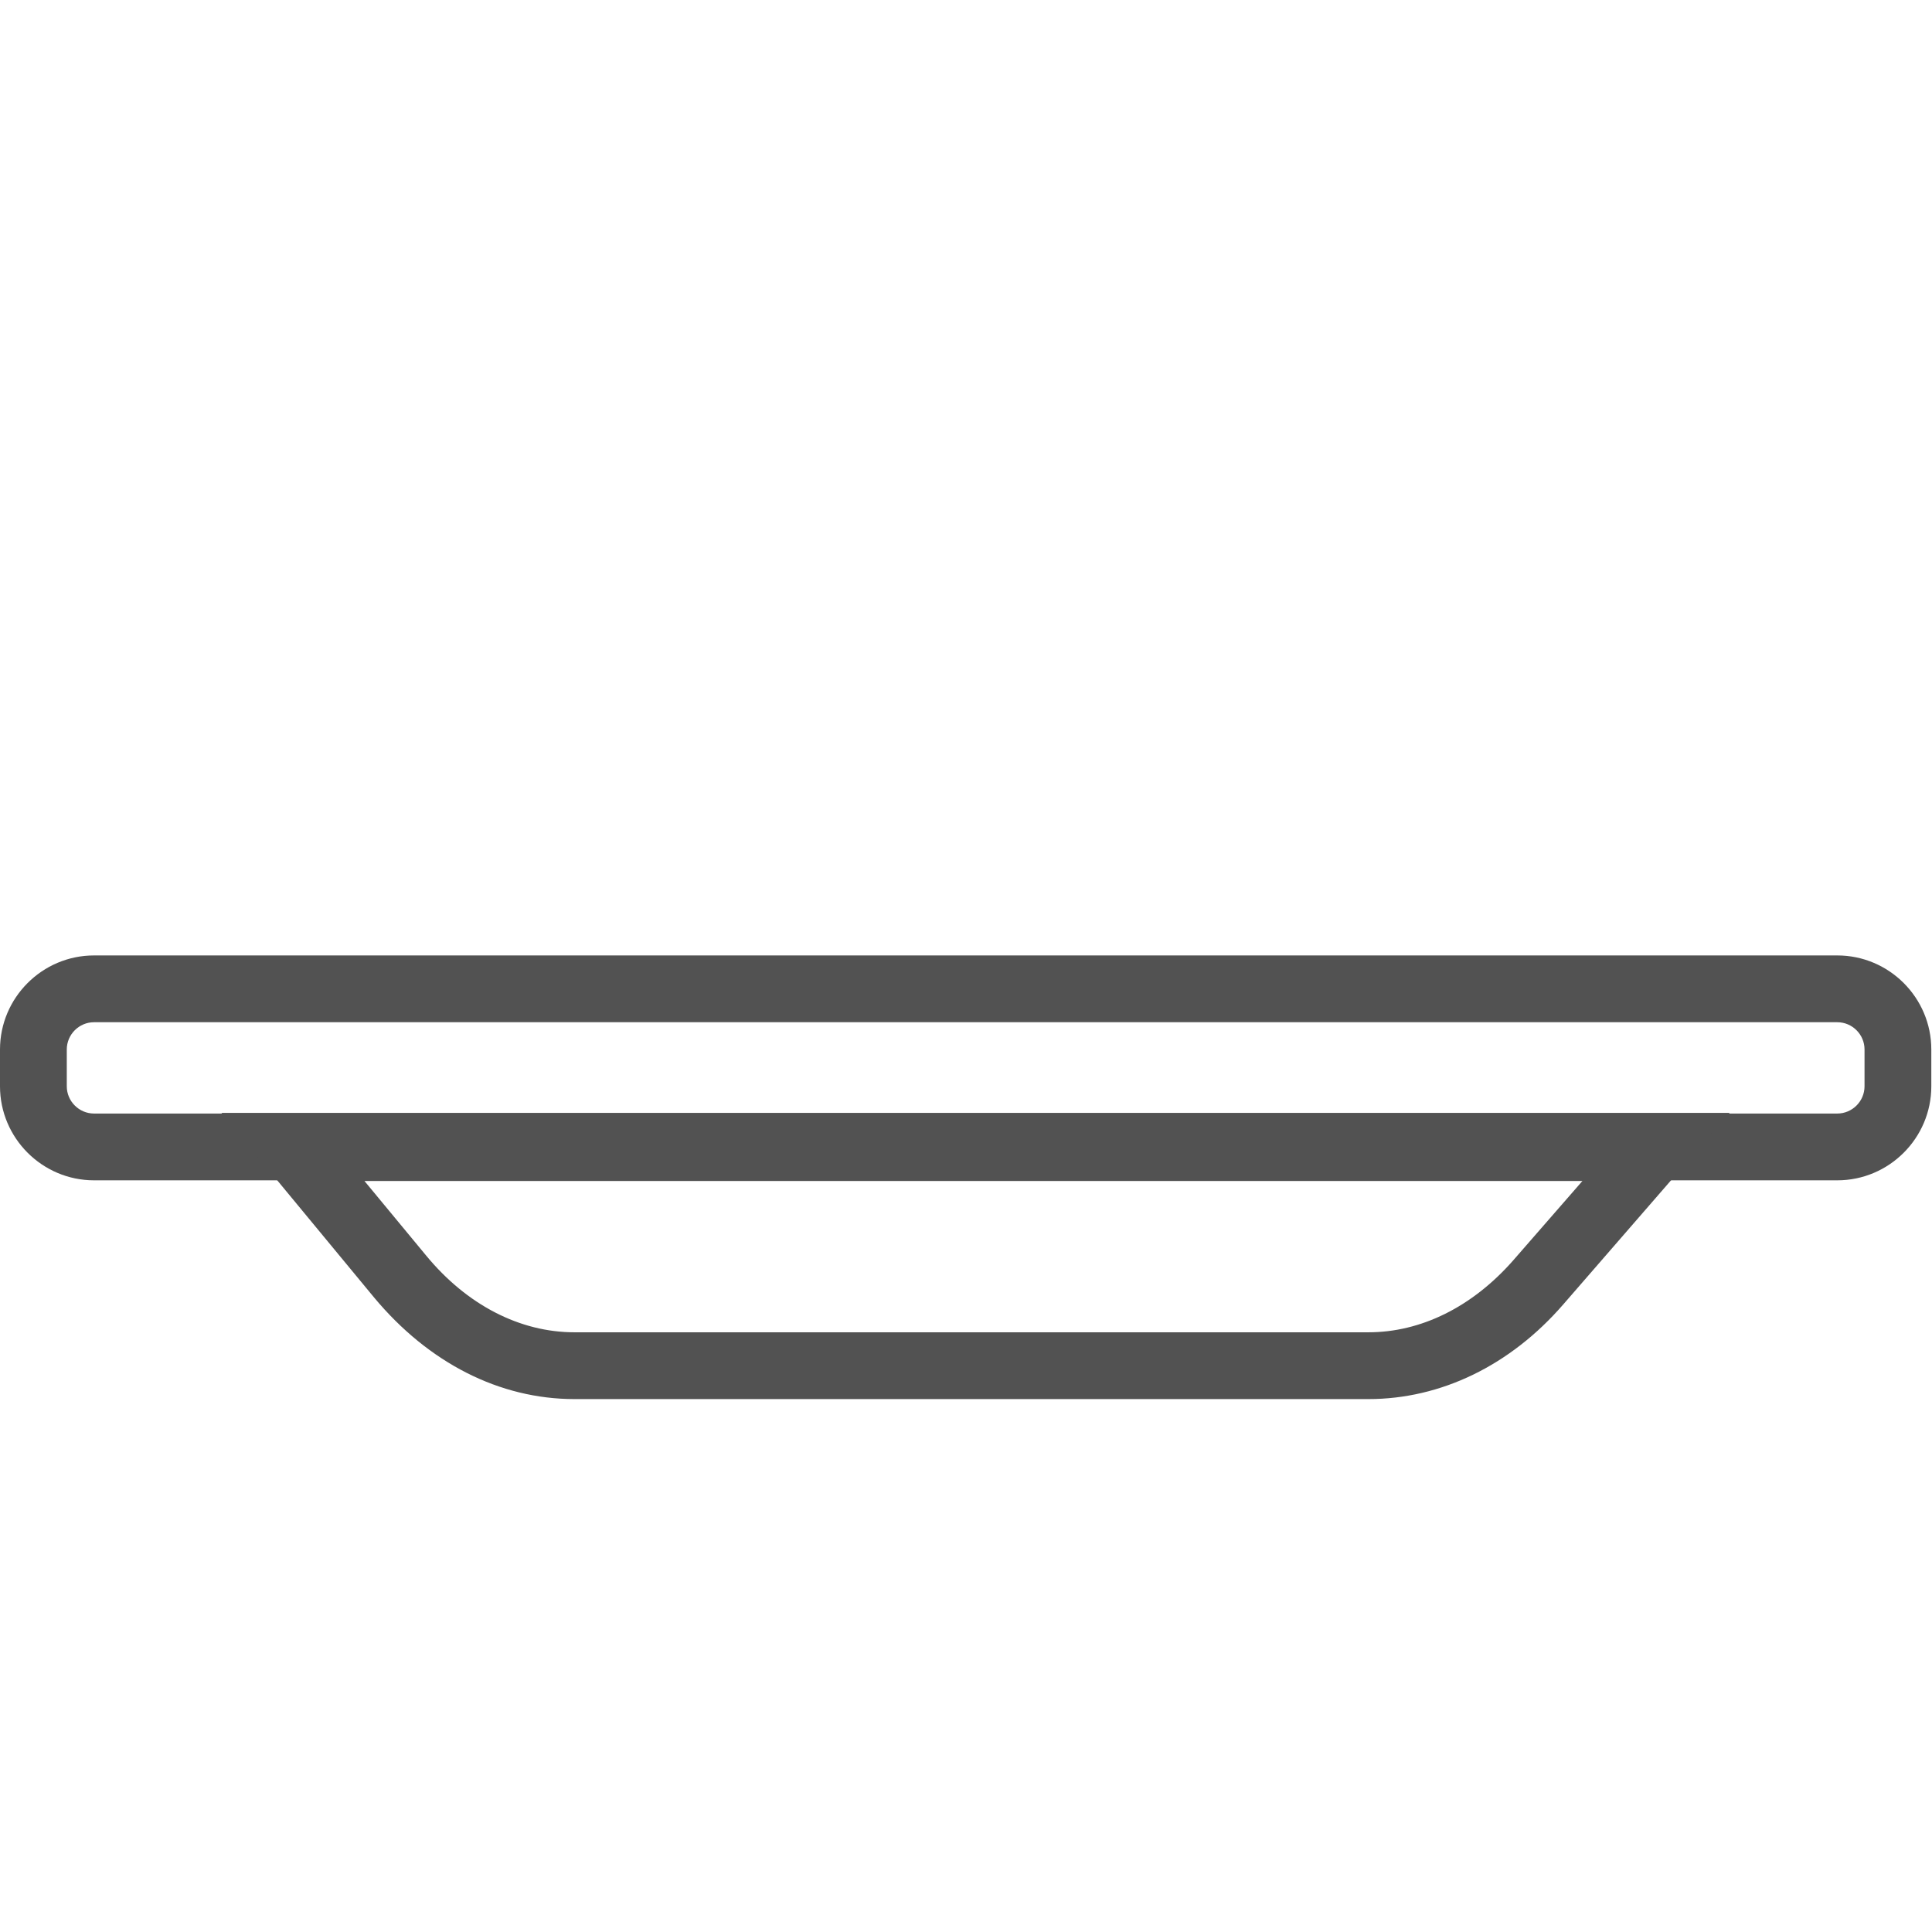
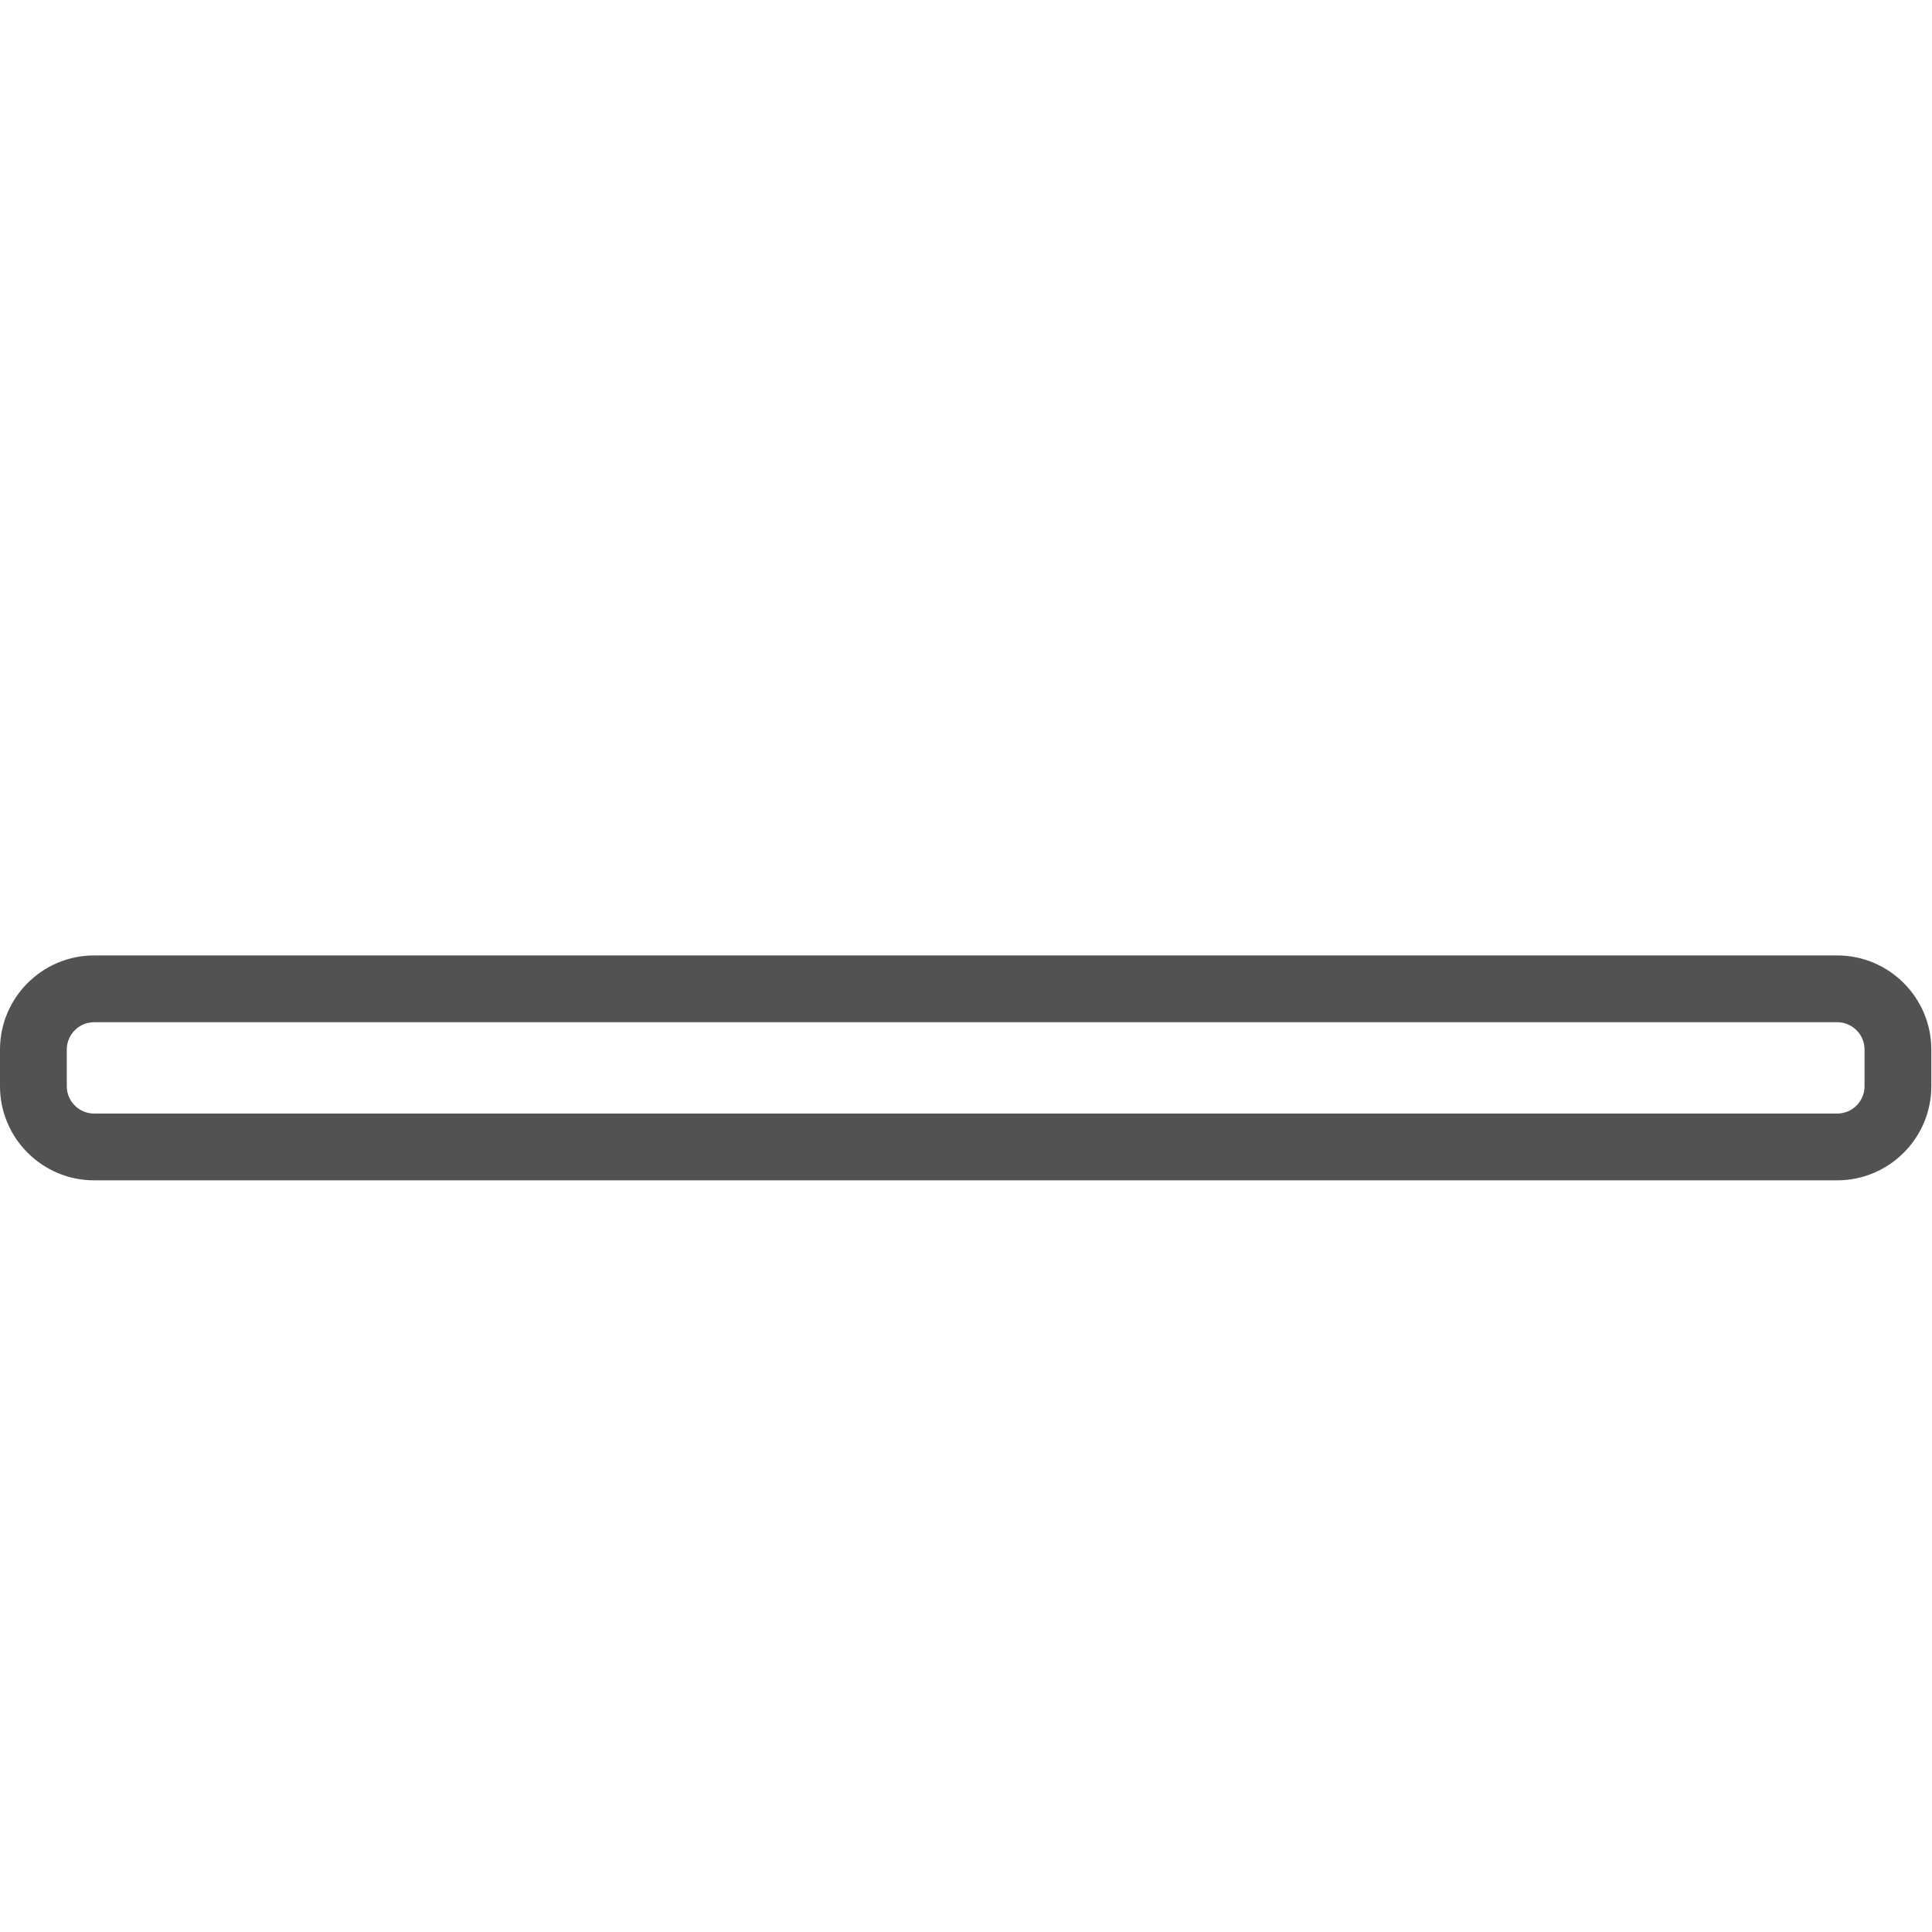
<svg xmlns="http://www.w3.org/2000/svg" viewBox="0 0 28.35 28.35" data-sanitized-data-name="Capa 1" data-name="Capa 1" id="Capa_1">
  <defs>
    <style>
      .cls-1 {
        fill: #525252;
        stroke-width: 0px;
      }
    </style>
  </defs>
  <path d="M26.96,17.32H1.38c-.76,0-1.38-.62-1.38-1.38v-.54c0-.76.62-1.38,1.38-1.38h25.58c.76,0,1.38.62,1.38,1.38v.54c0,.76-.62,1.38-1.38,1.38ZM1.38,15c-.22,0-.4.18-.4.4v.54c0,.22.18.4.4.4h25.58c.22,0,.4-.18.4-.4v-.54c0-.22-.18-.4-.4-.4H1.38Z" class="cls-1" />
-   <path d="M20.08,20.53h-11.65c-1.1,0-2.14-.53-2.94-1.49l-2.24-2.71h22.13l-2.44,2.81c-.78.9-1.8,1.39-2.86,1.39ZM5.34,17.32l.91,1.1c.6.73,1.38,1.13,2.18,1.13h11.65c.77,0,1.52-.37,2.12-1.05l1.02-1.17H5.34Z" class="cls-1" />
</svg>